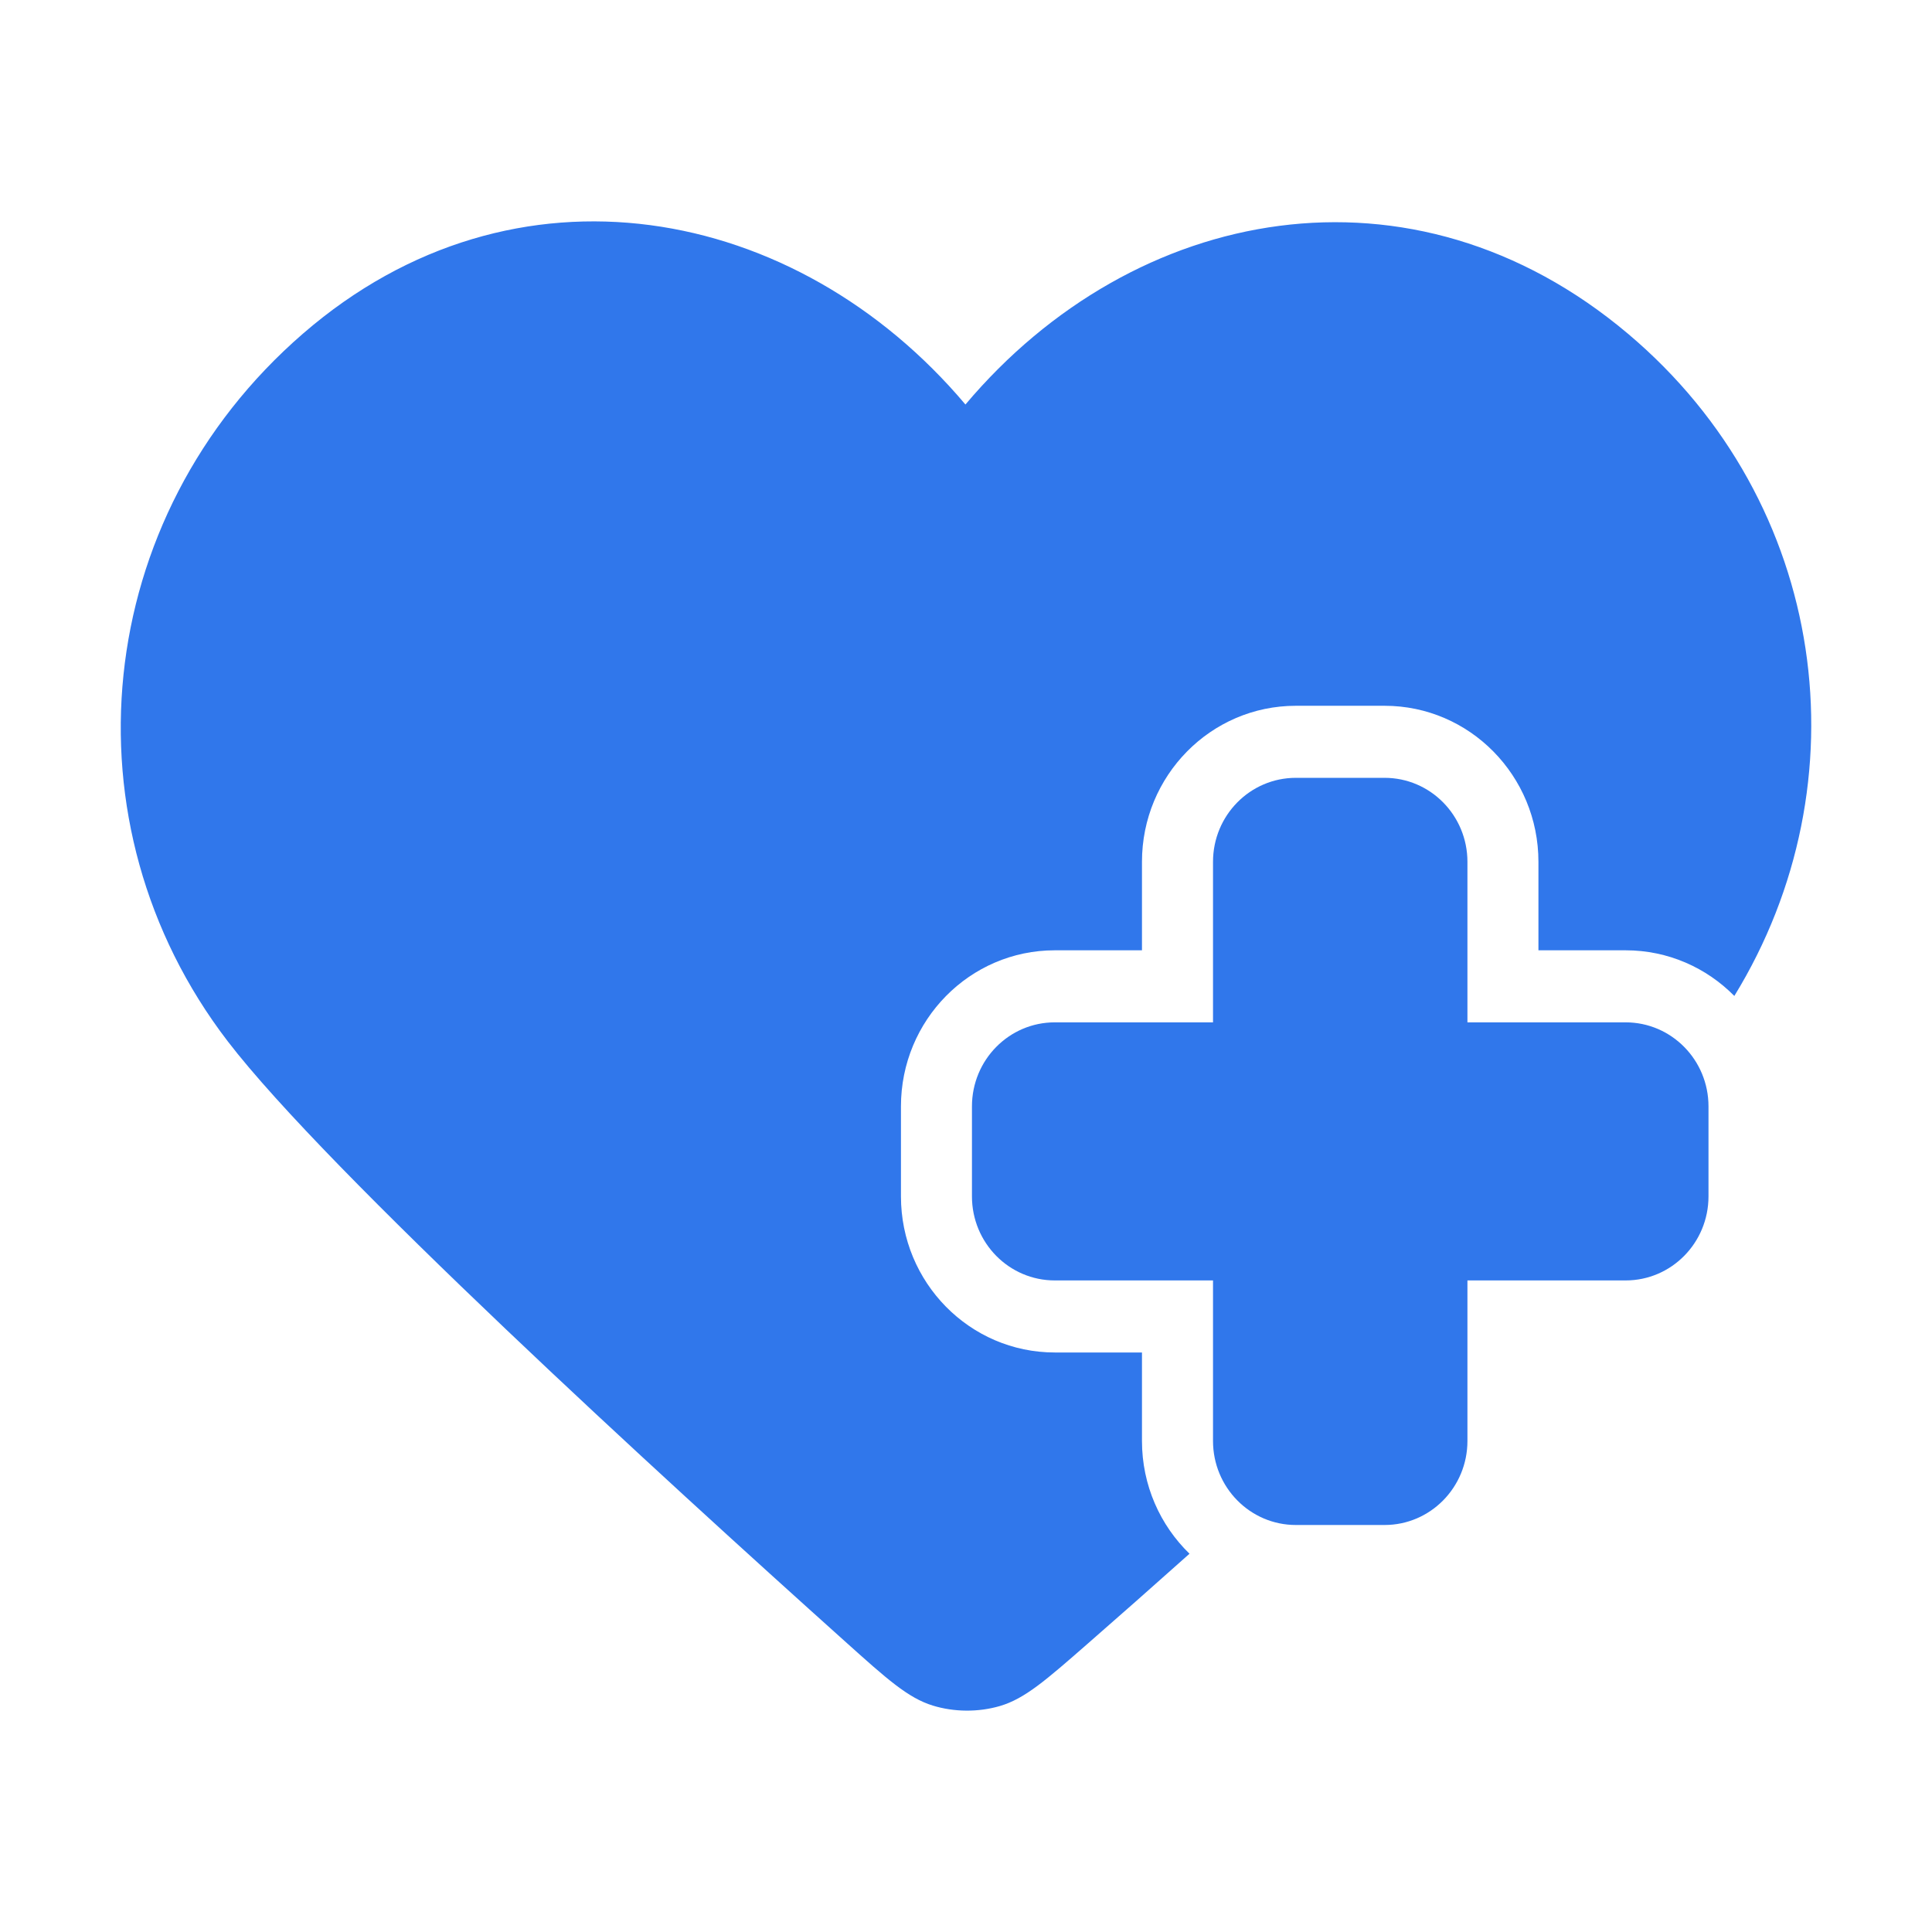
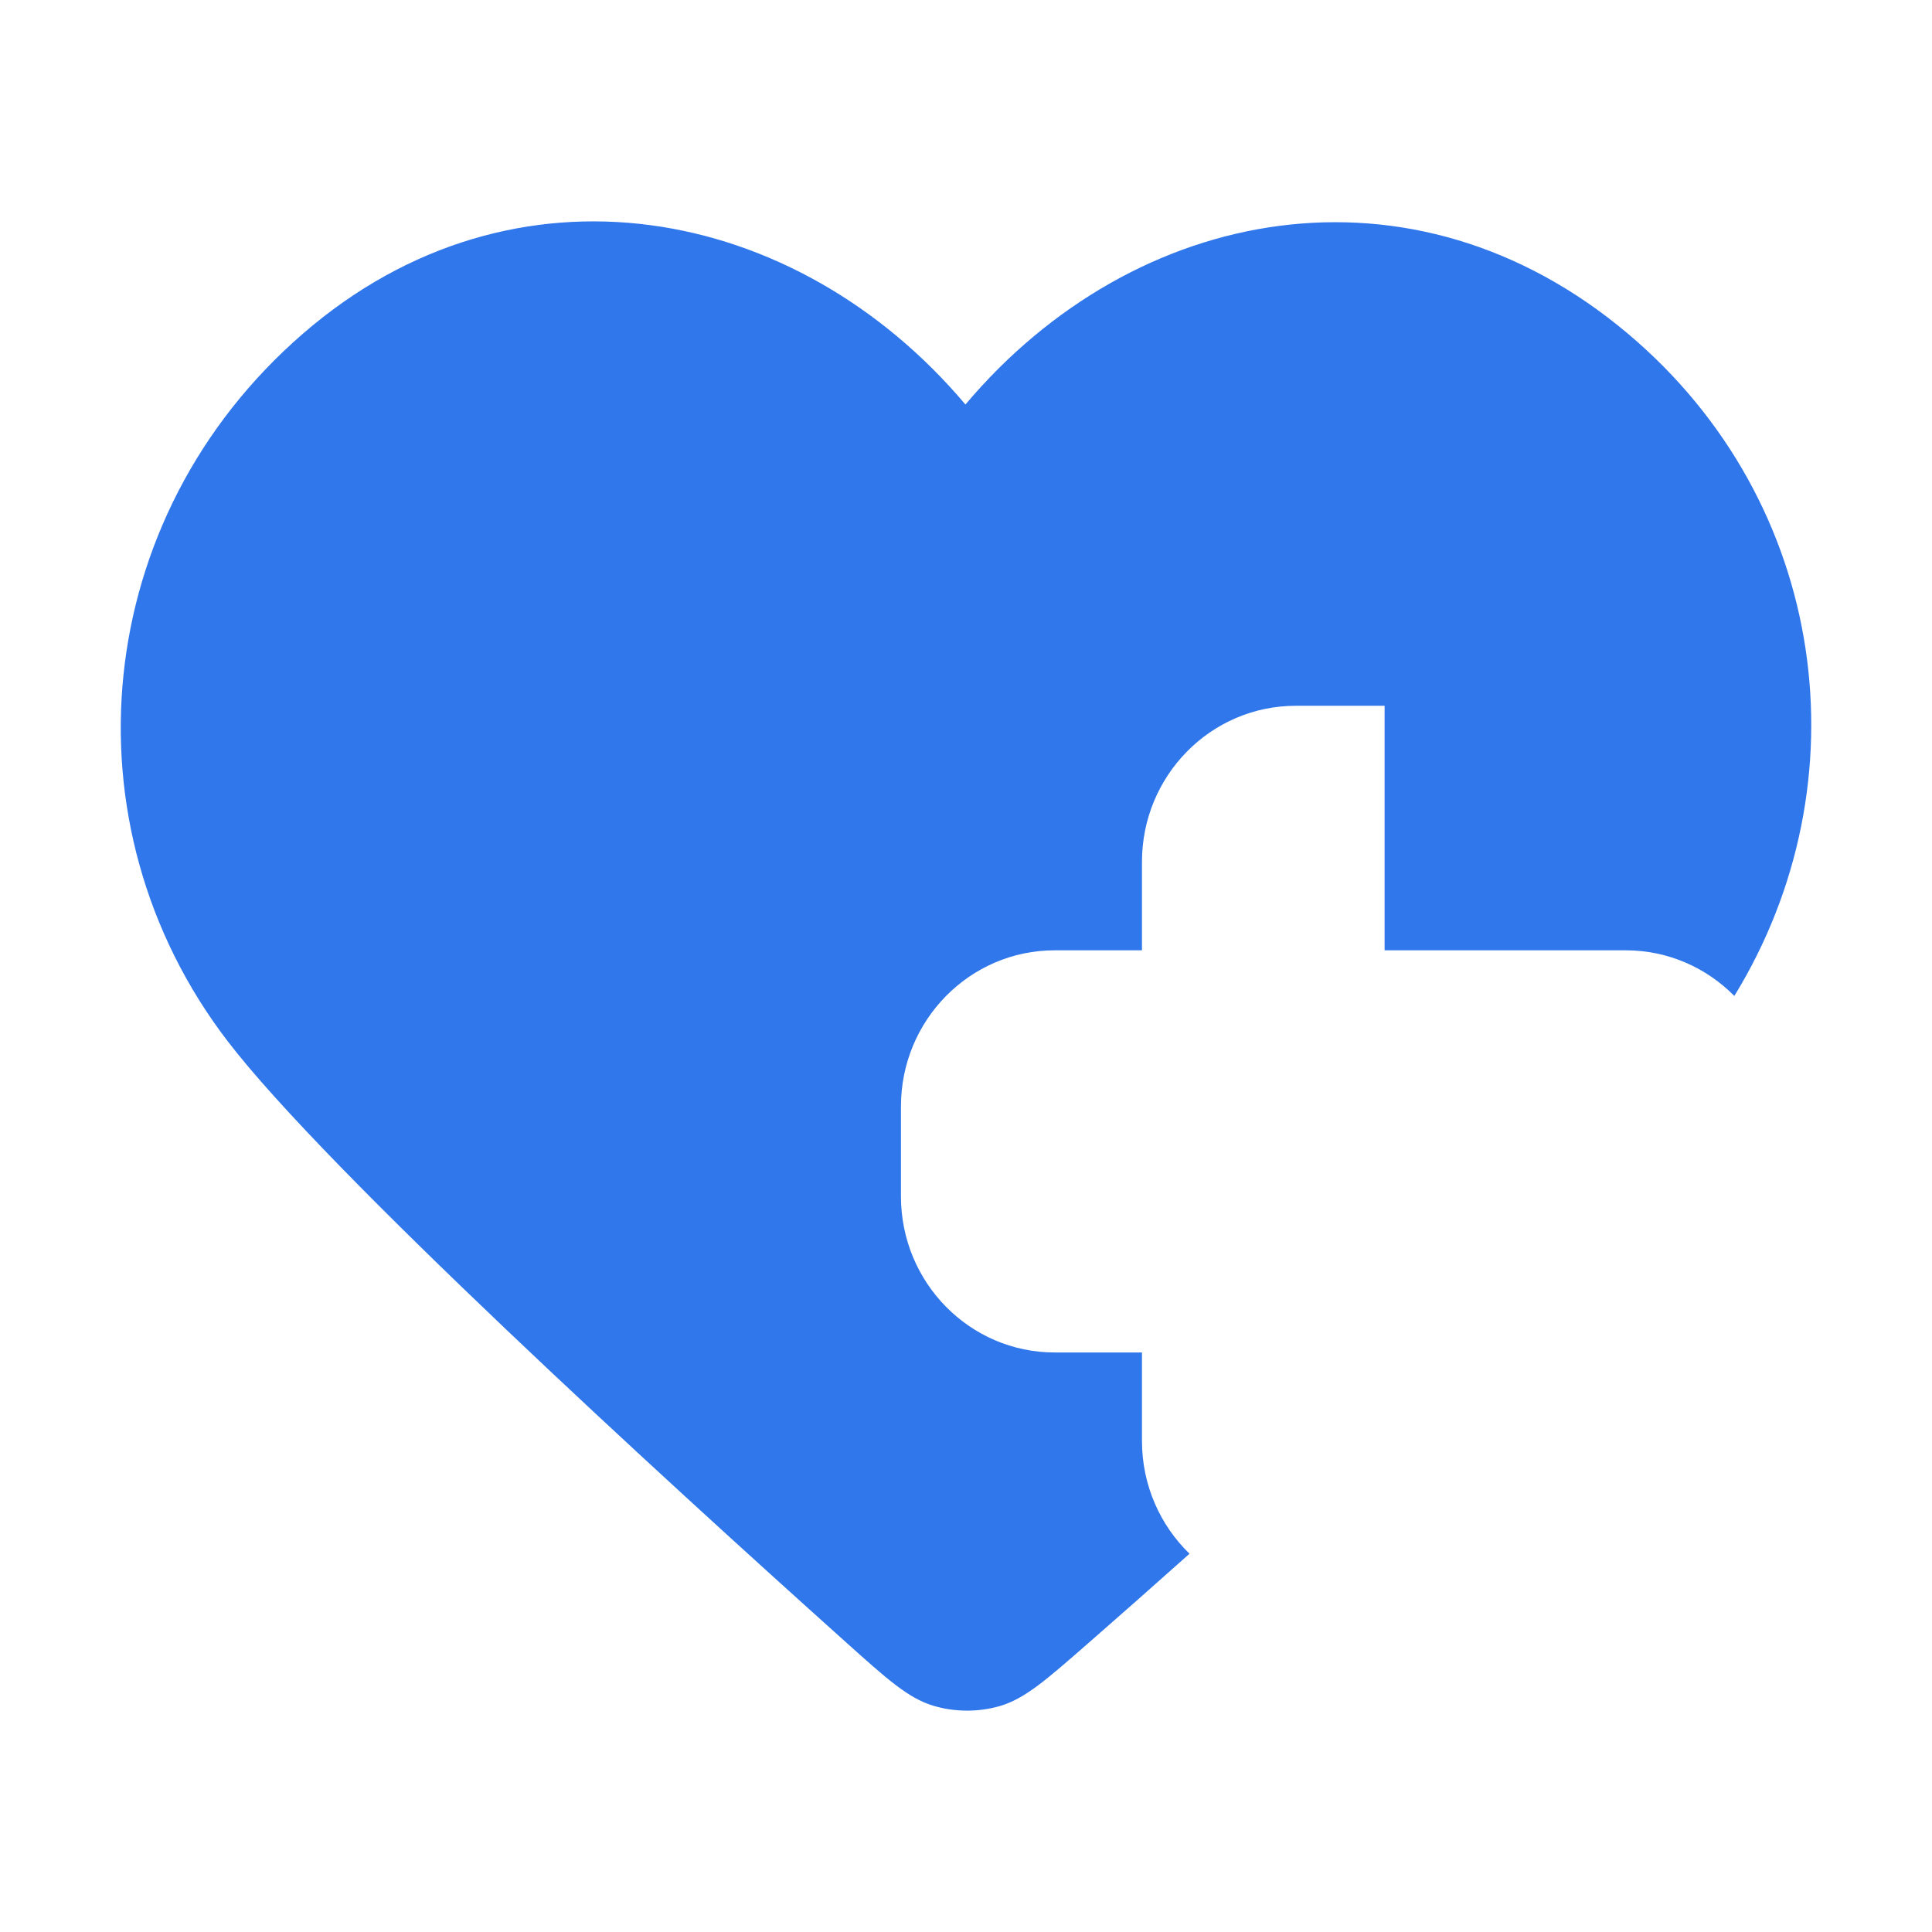
<svg xmlns="http://www.w3.org/2000/svg" width="48" height="48" viewBox="0 0 48 48" fill="none">
-   <path d="M23.986 10.05C19.787 5.071 12.786 3.731 7.525 8.291C2.264 12.85 1.524 20.474 5.655 25.867C8.126 29.092 16.459 36.712 20.994 40.78C22.038 41.718 22.561 42.186 23.176 42.375C23.708 42.538 24.307 42.542 24.841 42.386C25.459 42.205 25.983 41.747 27.03 40.831C27.781 40.175 28.636 39.421 29.553 38.602C28.825 37.896 28.372 36.902 28.372 35.8V33.602H26.206C24.095 33.602 22.384 31.866 22.384 29.724V27.488C22.384 25.346 24.095 23.61 26.206 23.61H28.372V21.412C28.372 19.271 30.083 17.535 32.194 17.535H34.4C36.511 17.535 38.222 19.271 38.222 21.412V23.61H40.388C41.443 23.61 42.397 24.043 43.089 24.744C46.338 19.451 45.436 12.498 40.446 8.291C35.095 3.779 28.184 5.071 23.986 10.05Z" fill="#3077EB" />
-   <path d="M30.137 21.412C30.137 20.259 31.058 19.325 32.195 19.325H34.4C35.536 19.325 36.458 20.259 36.458 21.412V25.4H40.388C41.525 25.4 42.447 26.334 42.447 27.488V29.724C42.447 30.878 41.525 31.812 40.388 31.812H36.458V35.8C36.458 36.953 35.536 37.888 34.4 37.888H32.195C31.058 37.888 30.137 36.953 30.137 35.8V31.812H26.206C25.069 31.812 24.148 30.878 24.148 29.724V27.488C24.148 26.334 25.069 25.4 26.206 25.4H30.137V21.412Z" fill="#3077EB" />
+   <path d="M23.986 10.05C19.787 5.071 12.786 3.731 7.525 8.291C2.264 12.85 1.524 20.474 5.655 25.867C8.126 29.092 16.459 36.712 20.994 40.78C22.038 41.718 22.561 42.186 23.176 42.375C23.708 42.538 24.307 42.542 24.841 42.386C25.459 42.205 25.983 41.747 27.03 40.831C27.781 40.175 28.636 39.421 29.553 38.602C28.825 37.896 28.372 36.902 28.372 35.8V33.602H26.206C24.095 33.602 22.384 31.866 22.384 29.724V27.488C22.384 25.346 24.095 23.61 26.206 23.61H28.372V21.412C28.372 19.271 30.083 17.535 32.194 17.535H34.4V23.61H40.388C41.443 23.61 42.397 24.043 43.089 24.744C46.338 19.451 45.436 12.498 40.446 8.291C35.095 3.779 28.184 5.071 23.986 10.05Z" fill="#3077EB" />
</svg>